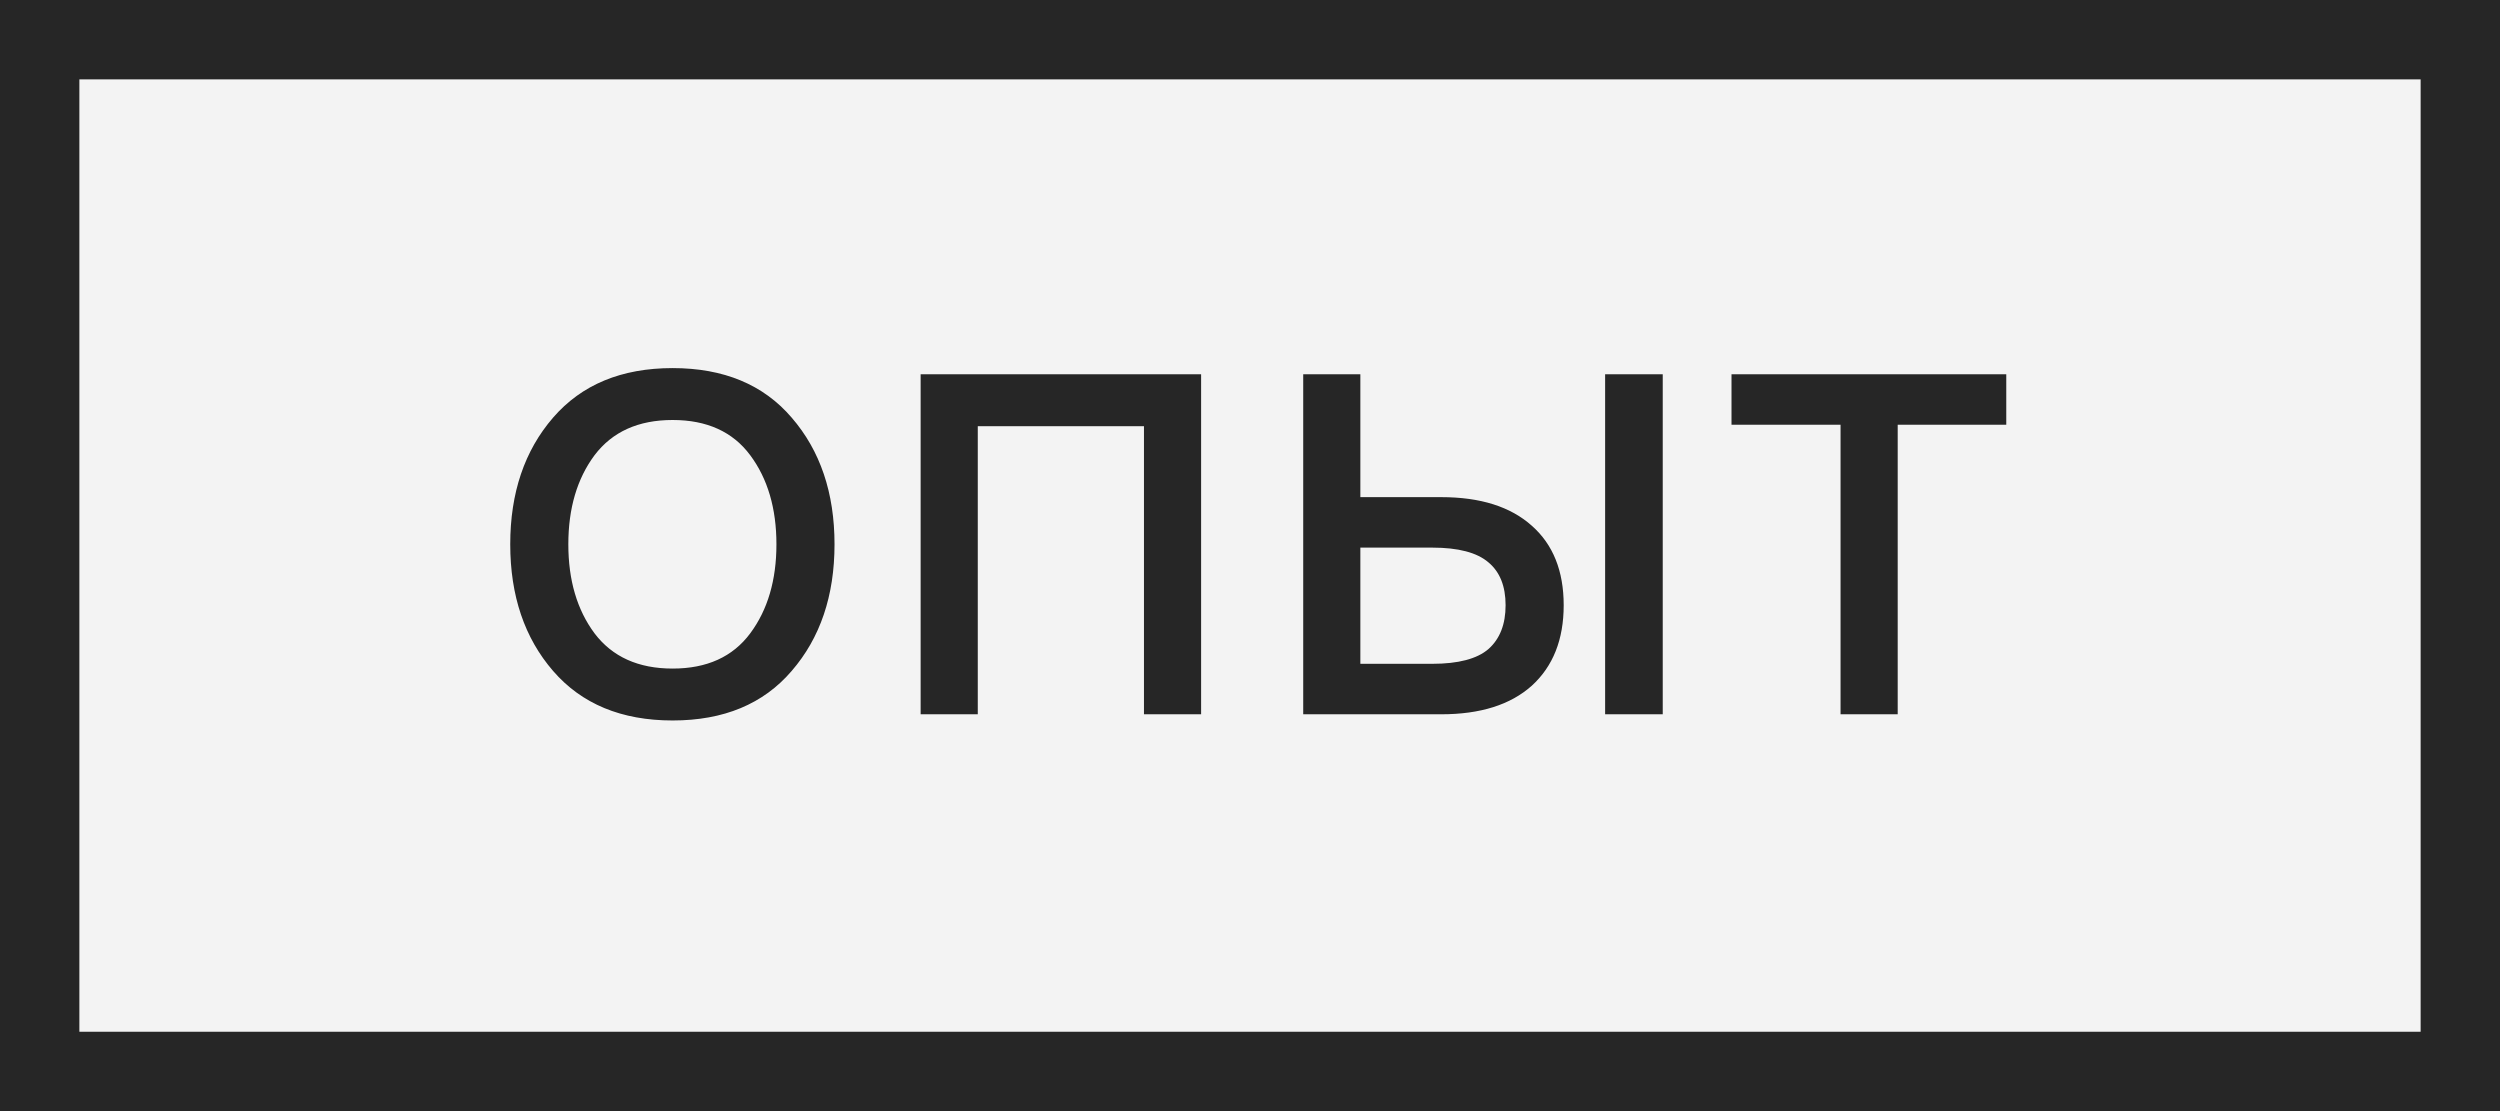
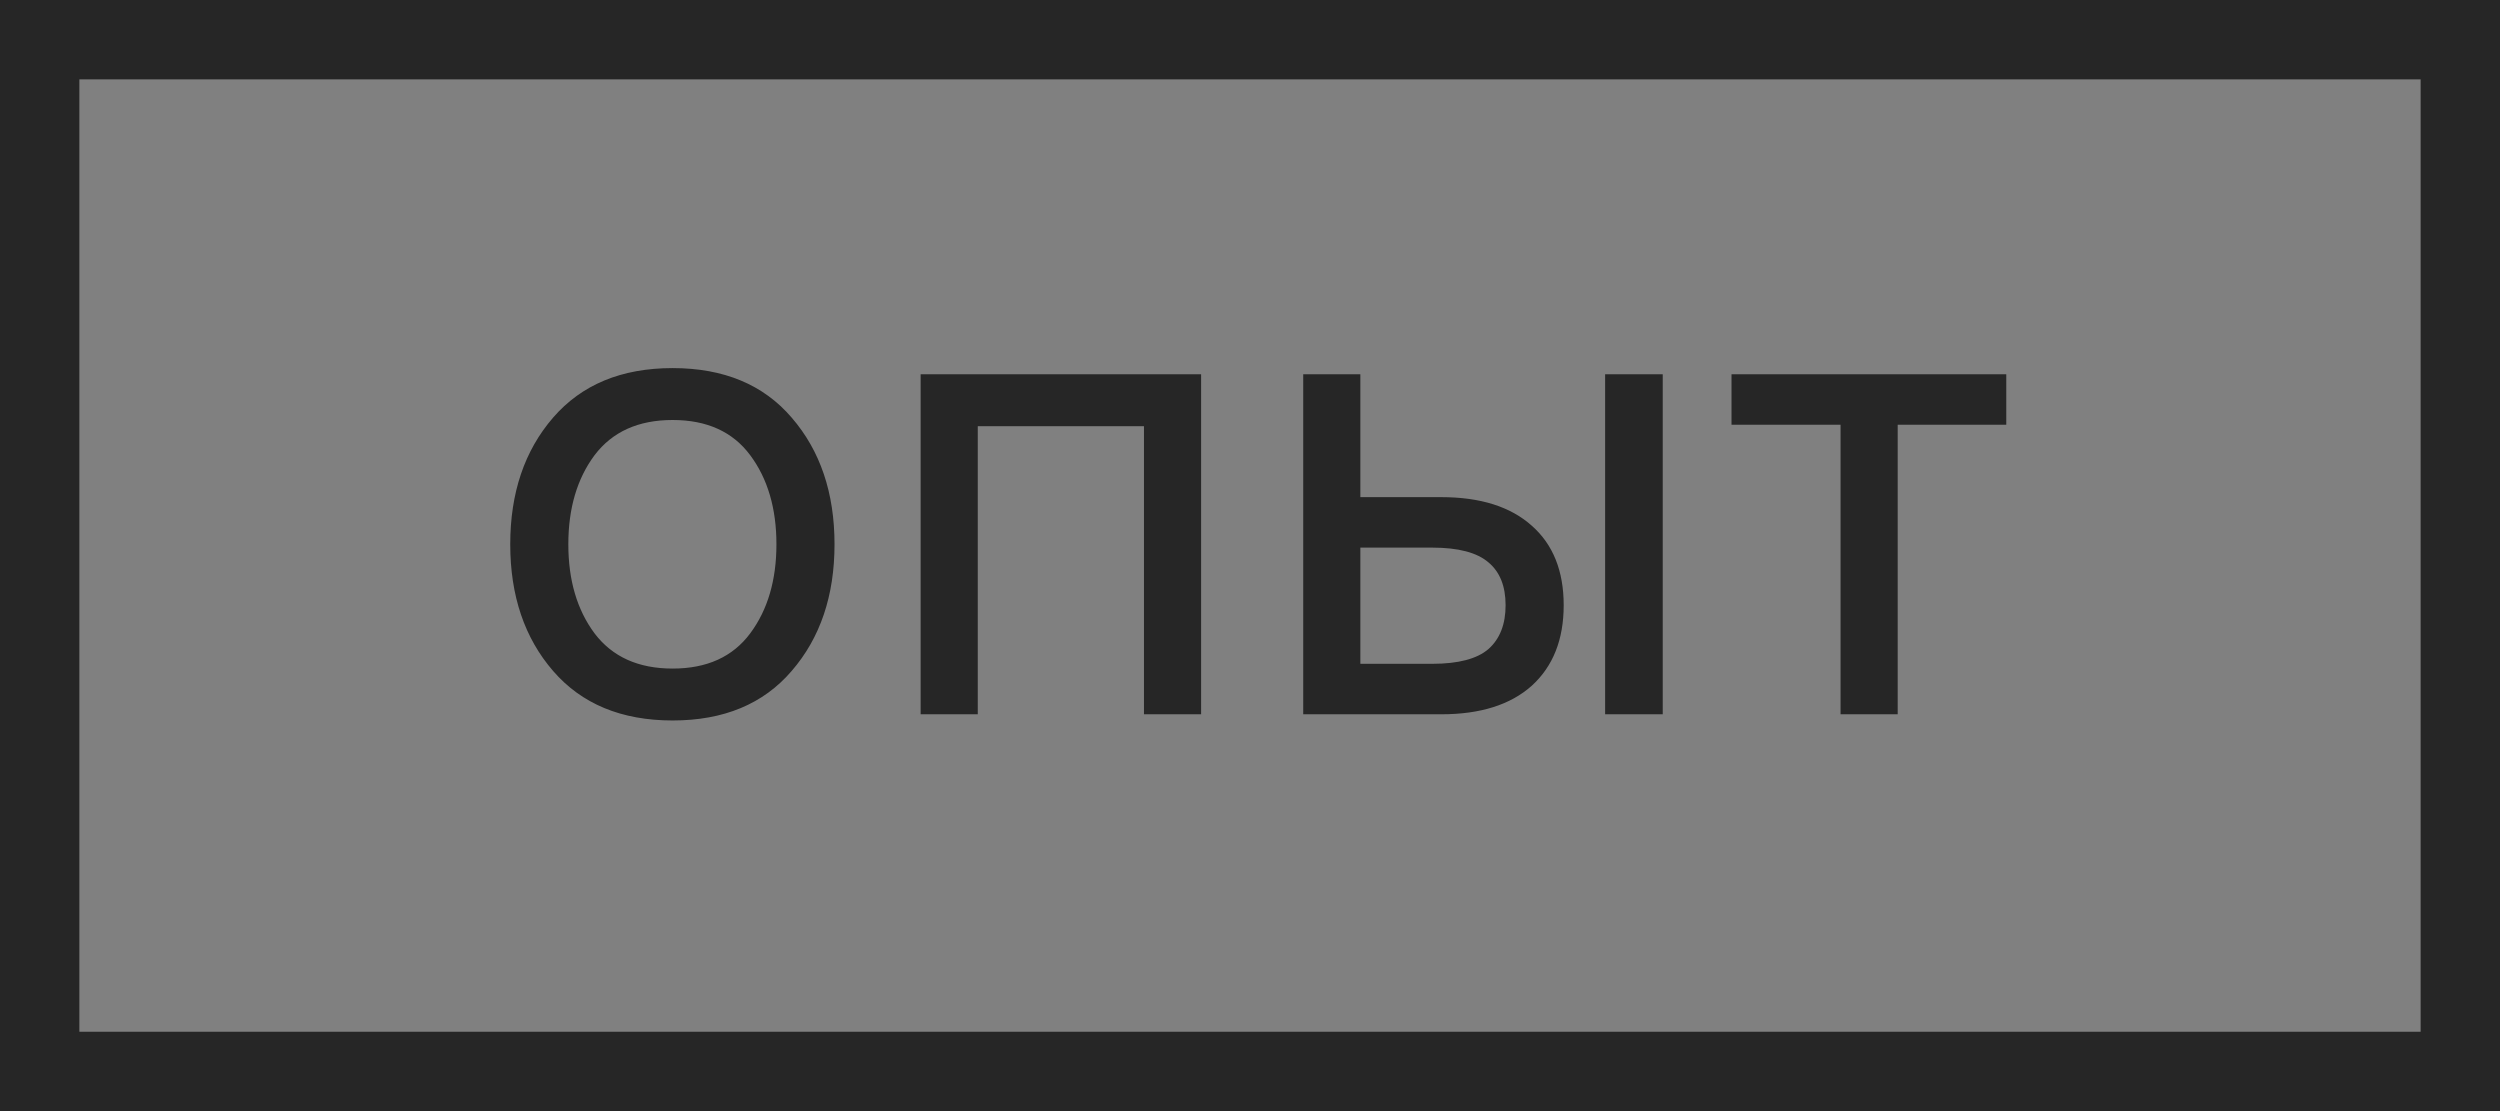
<svg xmlns="http://www.w3.org/2000/svg" width="63" height="28" viewBox="0 0 63 28" fill="none">
  <rect x="0" y="0" width="63" height="28" fill="#808080" stroke="none" />
-   <rect x="1" y="1" width="61" height="26" fill="#F3F3F3" />
  <path d="M13.938 10.524C14.658 9.692 15.662 9.276 16.95 9.276C18.238 9.276 19.238 9.692 19.95 10.524C20.67 11.356 21.03 12.42 21.03 13.716C21.03 15.012 20.67 16.076 19.95 16.908C19.238 17.74 18.238 18.156 16.95 18.156C15.662 18.156 14.658 17.74 13.938 16.908C13.218 16.076 12.858 15.012 12.858 13.716C12.858 12.42 13.218 11.356 13.938 10.524ZM14.982 15.96C15.43 16.552 16.086 16.848 16.95 16.848C17.814 16.848 18.466 16.552 18.906 15.96C19.346 15.368 19.566 14.62 19.566 13.716C19.566 12.812 19.346 12.064 18.906 11.472C18.466 10.88 17.814 10.584 16.95 10.584C16.086 10.584 15.43 10.88 14.982 11.472C14.542 12.064 14.322 12.812 14.322 13.716C14.322 14.62 14.542 15.368 14.982 15.96ZM23.2 9.432H30.268V18H28.828V10.74H24.64V18H23.2V9.432ZM40.449 9.432H41.901V18H40.449V9.432ZM34.281 16.728H36.093C36.749 16.728 37.221 16.604 37.509 16.356C37.797 16.1 37.941 15.732 37.941 15.252C37.941 14.772 37.797 14.412 37.509 14.172C37.221 13.924 36.749 13.8 36.093 13.8H34.281V16.728ZM36.321 18H32.841V9.432H34.281V12.528H36.321C37.305 12.528 38.065 12.768 38.601 13.248C39.137 13.72 39.405 14.388 39.405 15.252C39.405 16.116 39.137 16.792 38.601 17.28C38.065 17.76 37.305 18 36.321 18ZM50.558 9.432V10.704H47.822V18H46.382V10.704H43.634V9.432H50.558Z" fill="#262626" />
  <rect x="1" y="1" width="61" height="26" stroke="#262626" stroke-width="2" />
</svg>